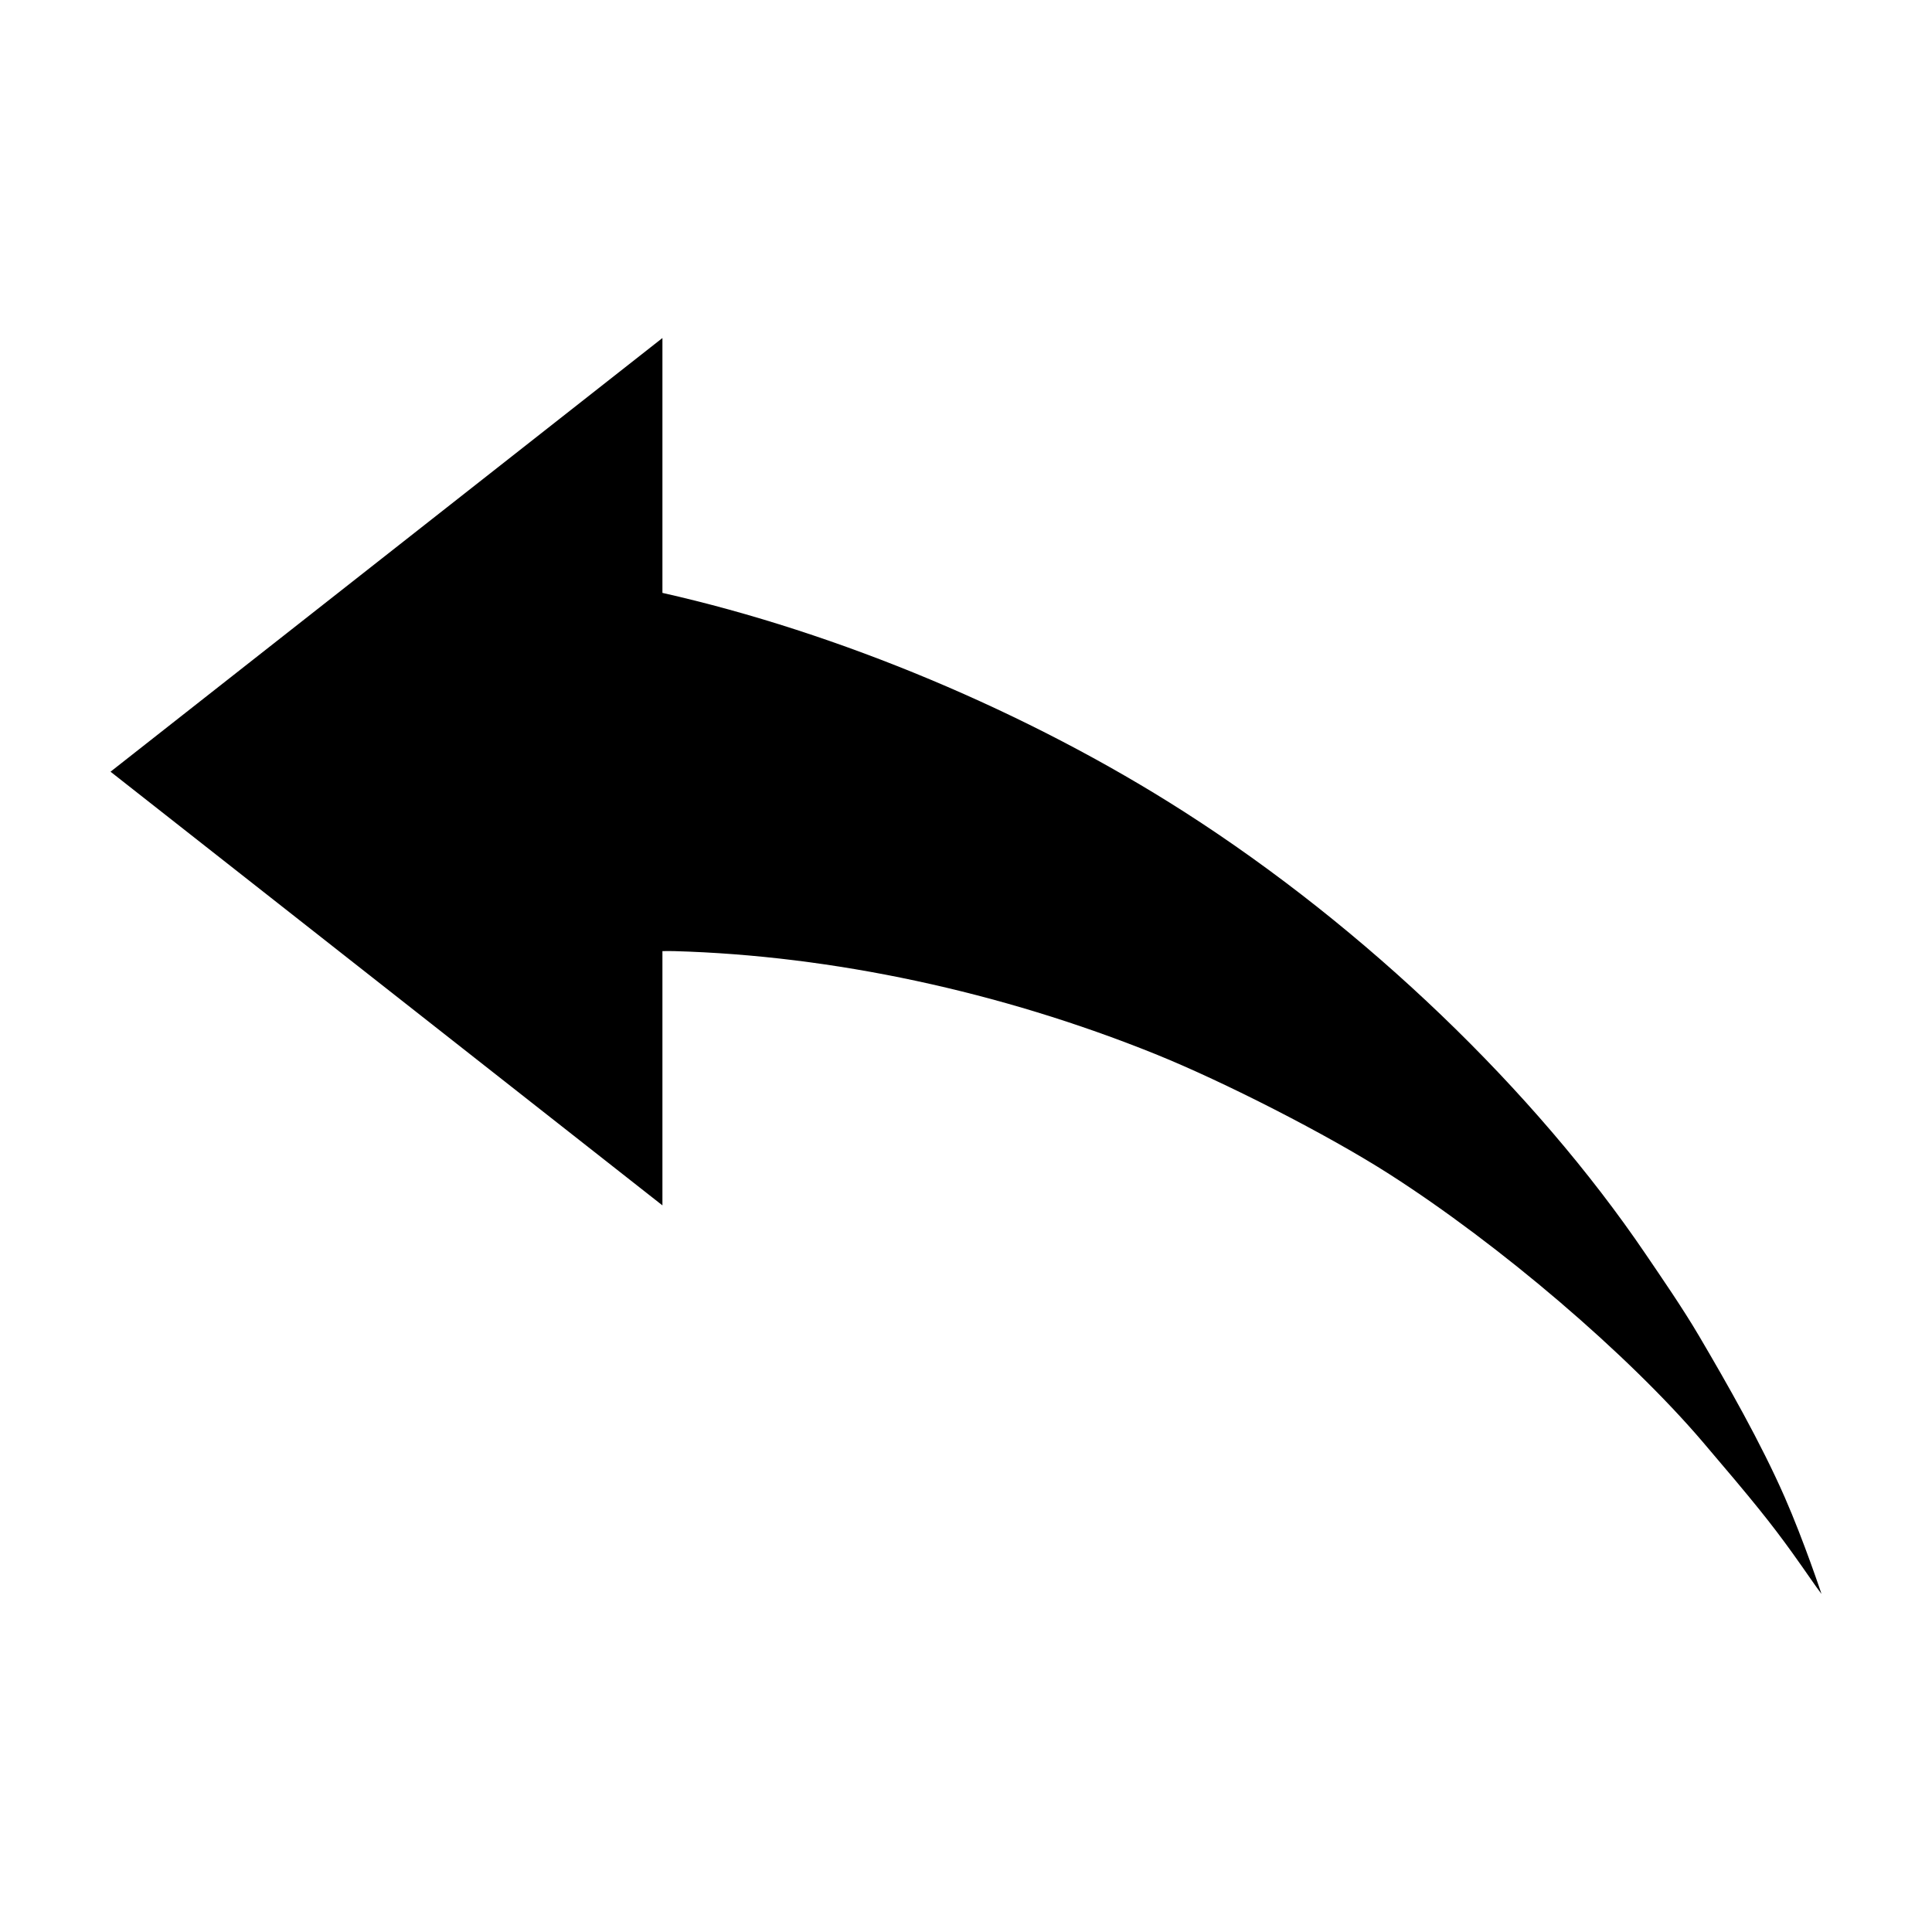
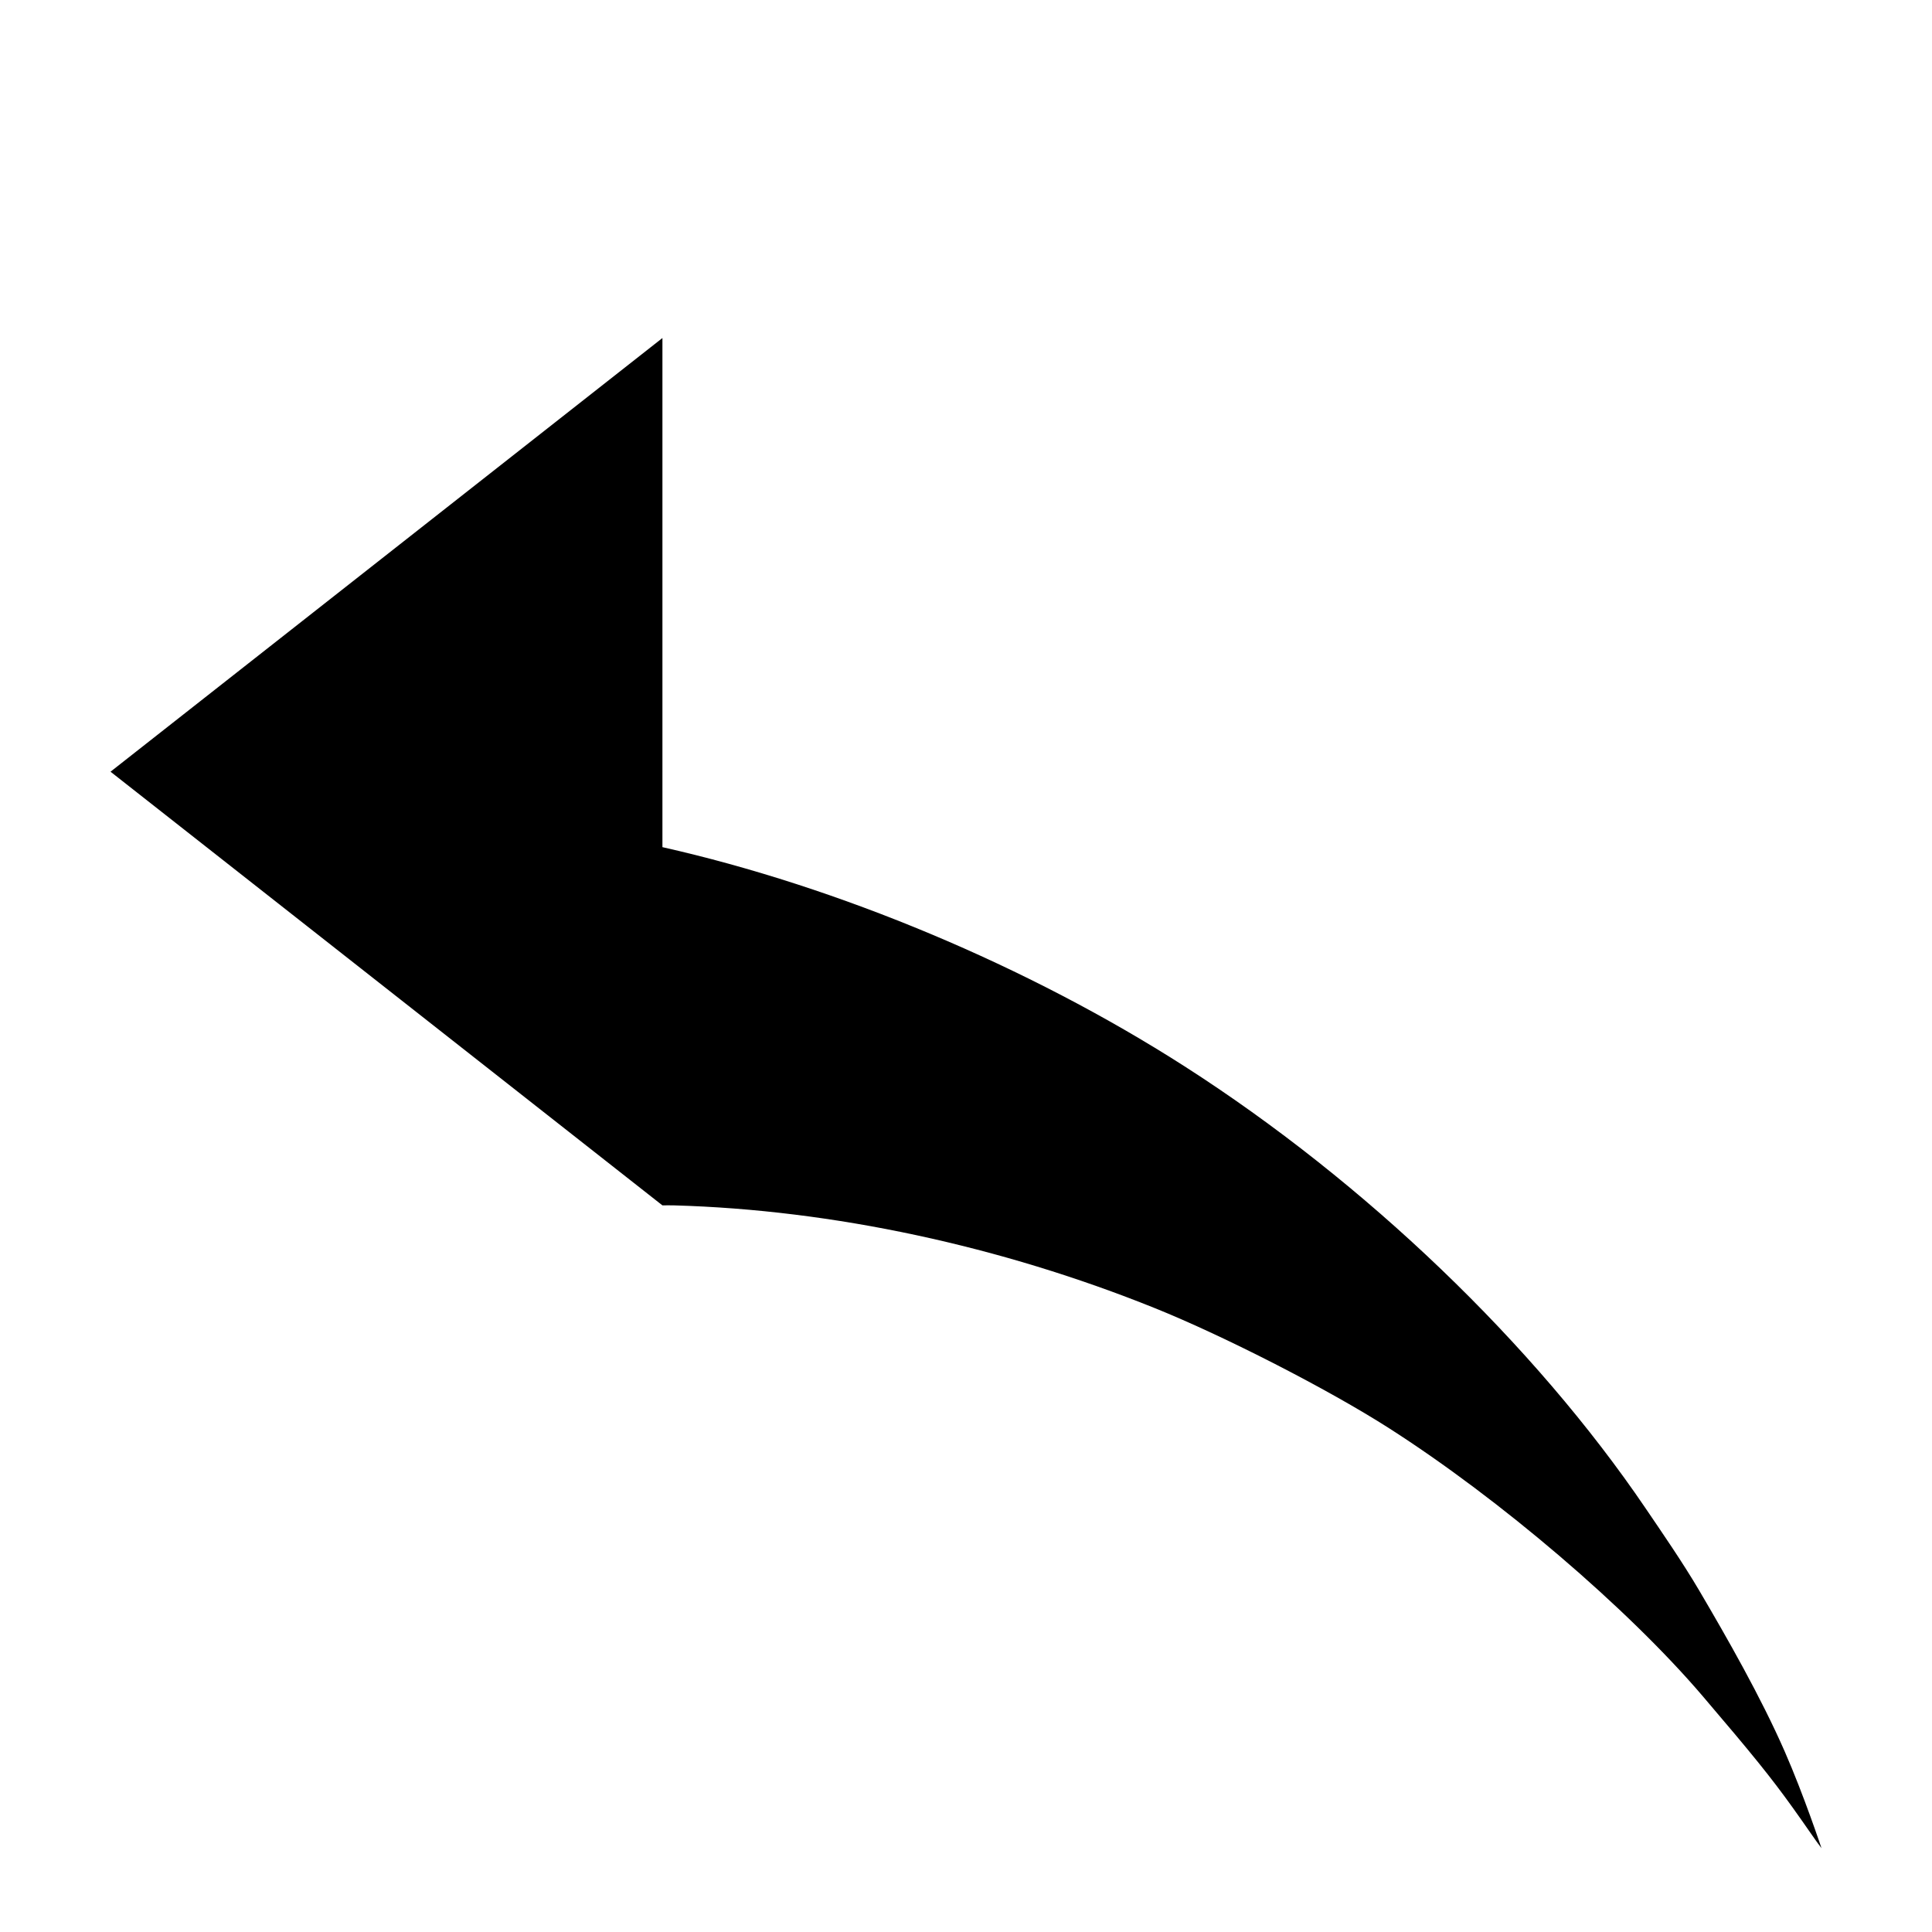
<svg xmlns="http://www.w3.org/2000/svg" fill="#000000" width="800px" height="800px" version="1.1" viewBox="144 144 512 512">
-   <path d="m319.55 233.58-146.26 114.93 146.26 114.93v-67.383c0.941-0.02 2.051-0.027 3.148 0 41.973 1.18 86.516 10.777 127.37 27.238 18.324 7.383 45.848 21.453 62.031 31.805 29.41 18.809 63.281 47.746 83.129 71.004 13.469 15.781 18.102 21.559 23.773 29.441 3.629 5.043 6.34 9.133 7.715 10.863 0 0-4.66-14.023-9.762-25.664-6.332-14.445-15.266-30.074-22.672-42.668-4.41-7.492-9.988-15.559-14.172-21.727-29.539-43.539-74.332-86.477-122.17-117.13-41.441-26.559-91.785-47.602-138.39-58.098z" fill-rule="evenodd" />
+   <path d="m319.55 233.58-146.26 114.93 146.26 114.93c0.941-0.02 2.051-0.027 3.148 0 41.973 1.18 86.516 10.777 127.37 27.238 18.324 7.383 45.848 21.453 62.031 31.805 29.41 18.809 63.281 47.746 83.129 71.004 13.469 15.781 18.102 21.559 23.773 29.441 3.629 5.043 6.34 9.133 7.715 10.863 0 0-4.66-14.023-9.762-25.664-6.332-14.445-15.266-30.074-22.672-42.668-4.41-7.492-9.988-15.559-14.172-21.727-29.539-43.539-74.332-86.477-122.17-117.13-41.441-26.559-91.785-47.602-138.39-58.098z" fill-rule="evenodd" />
</svg>